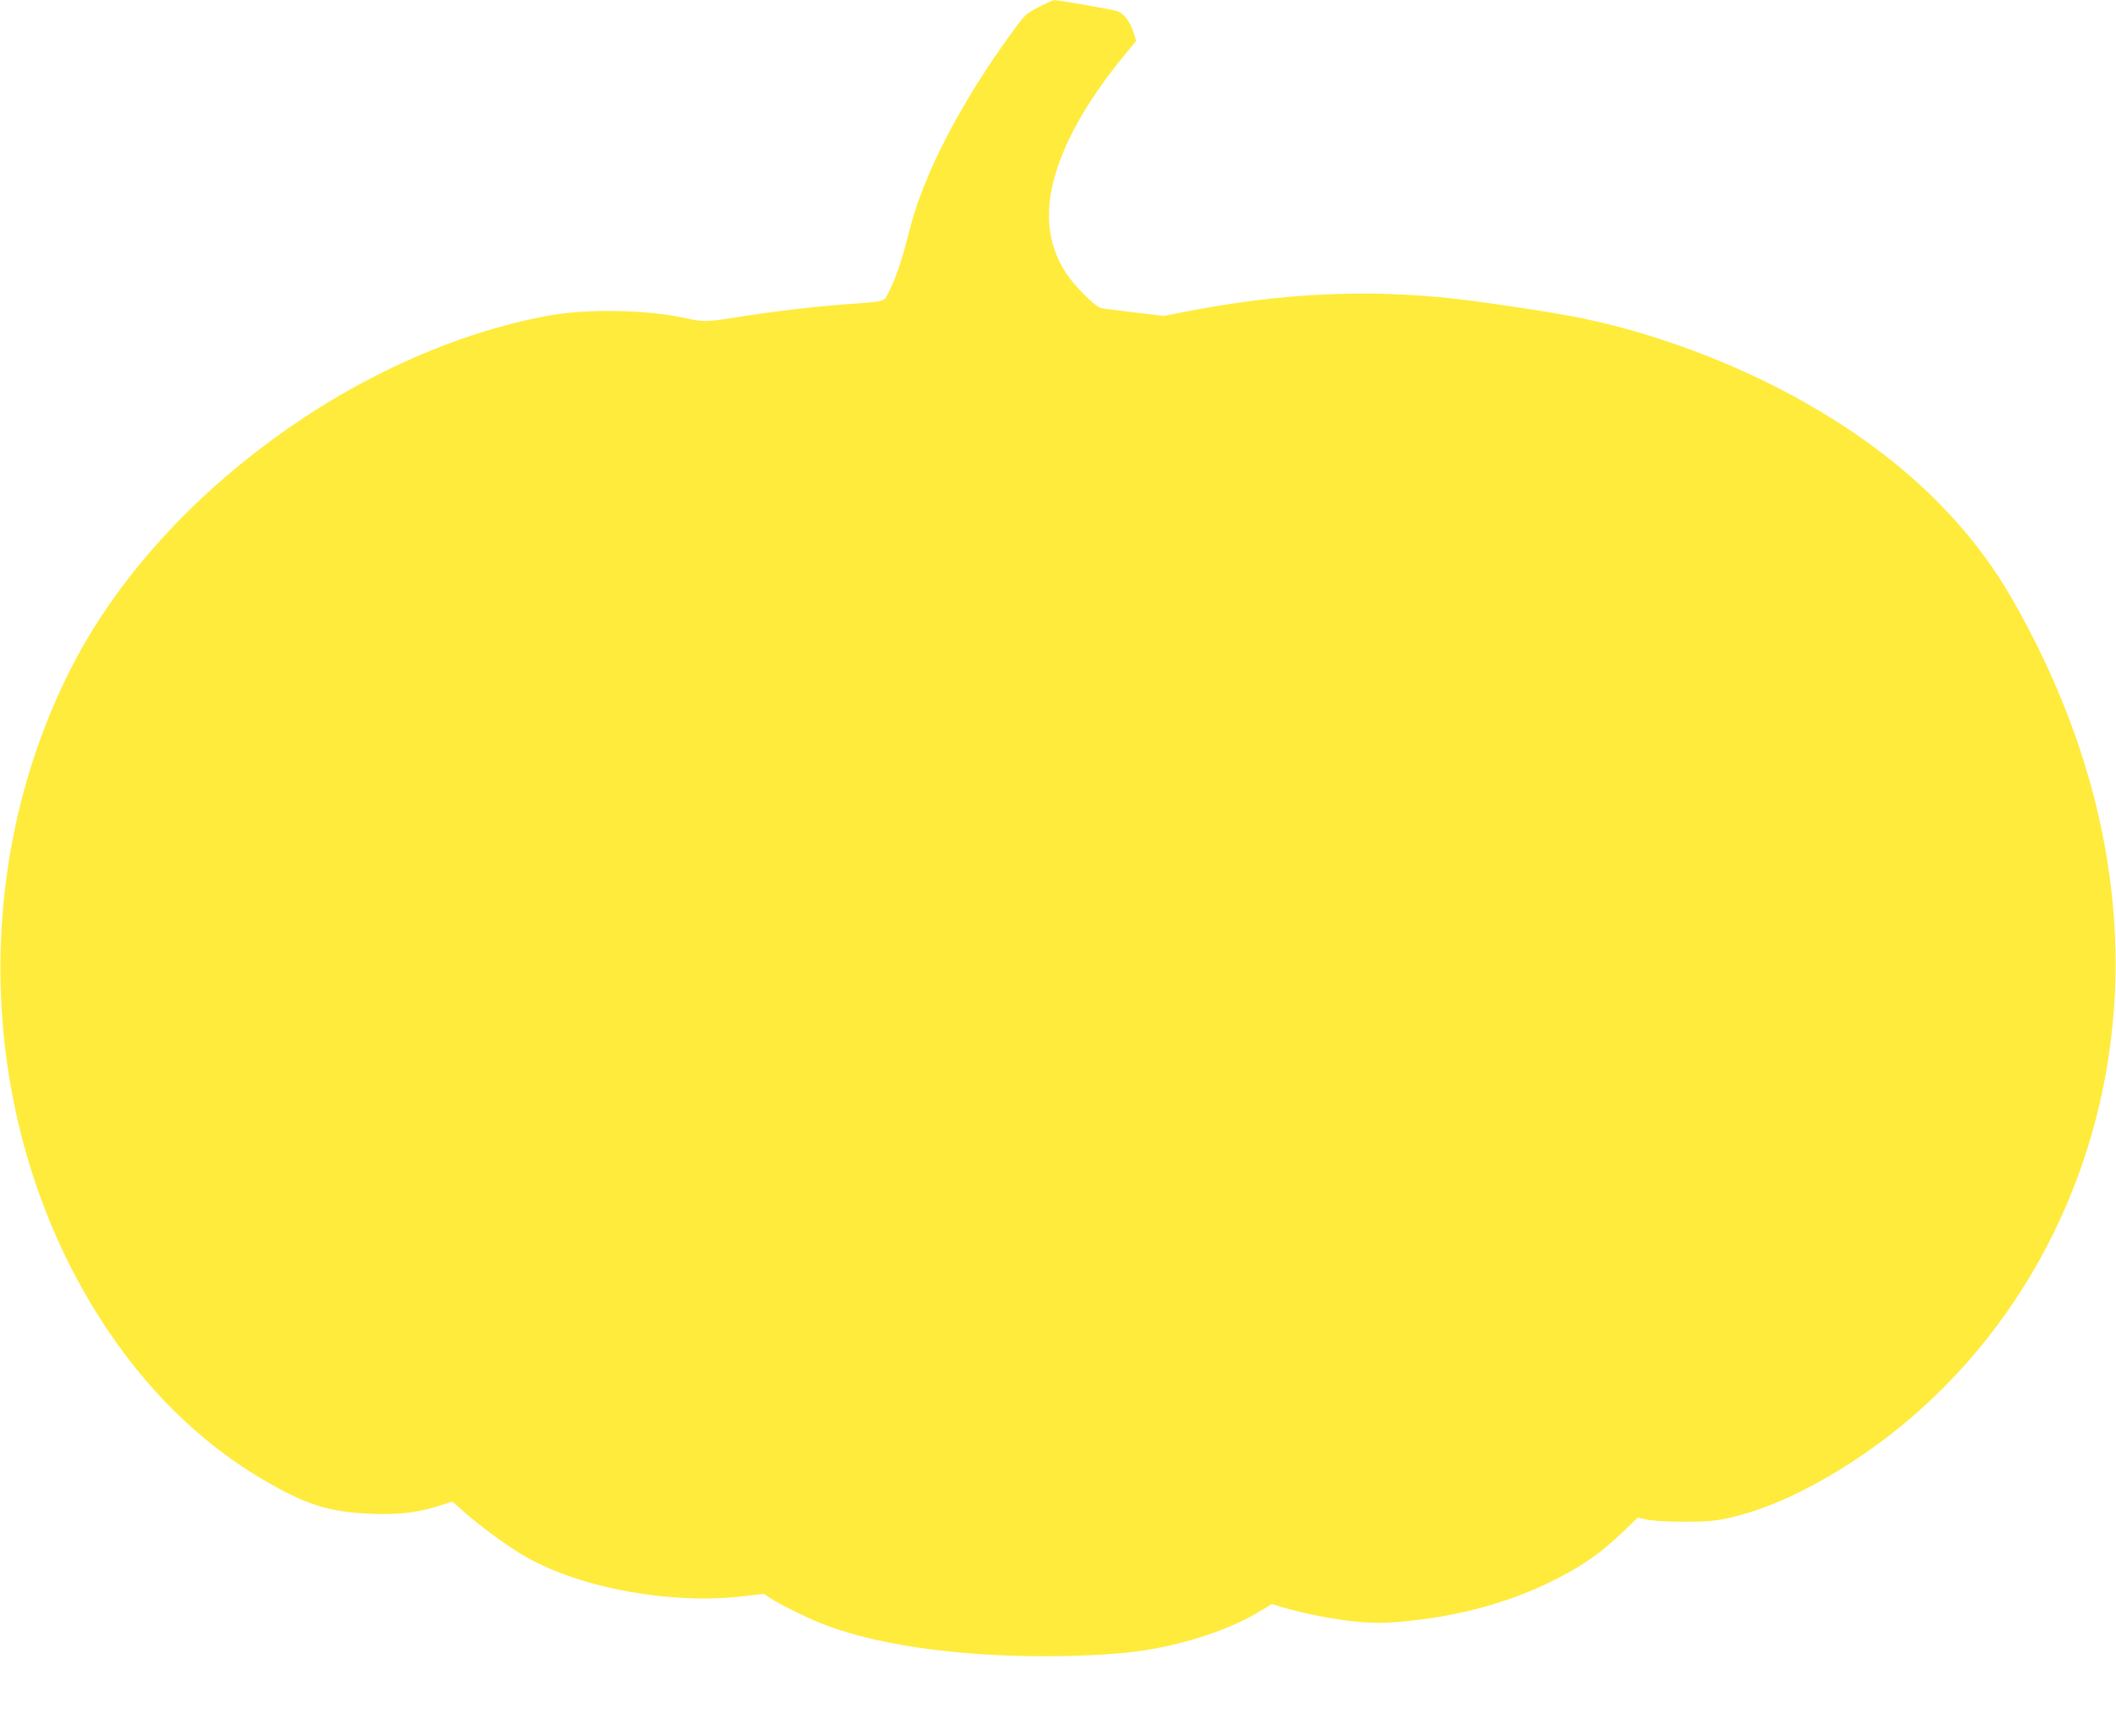
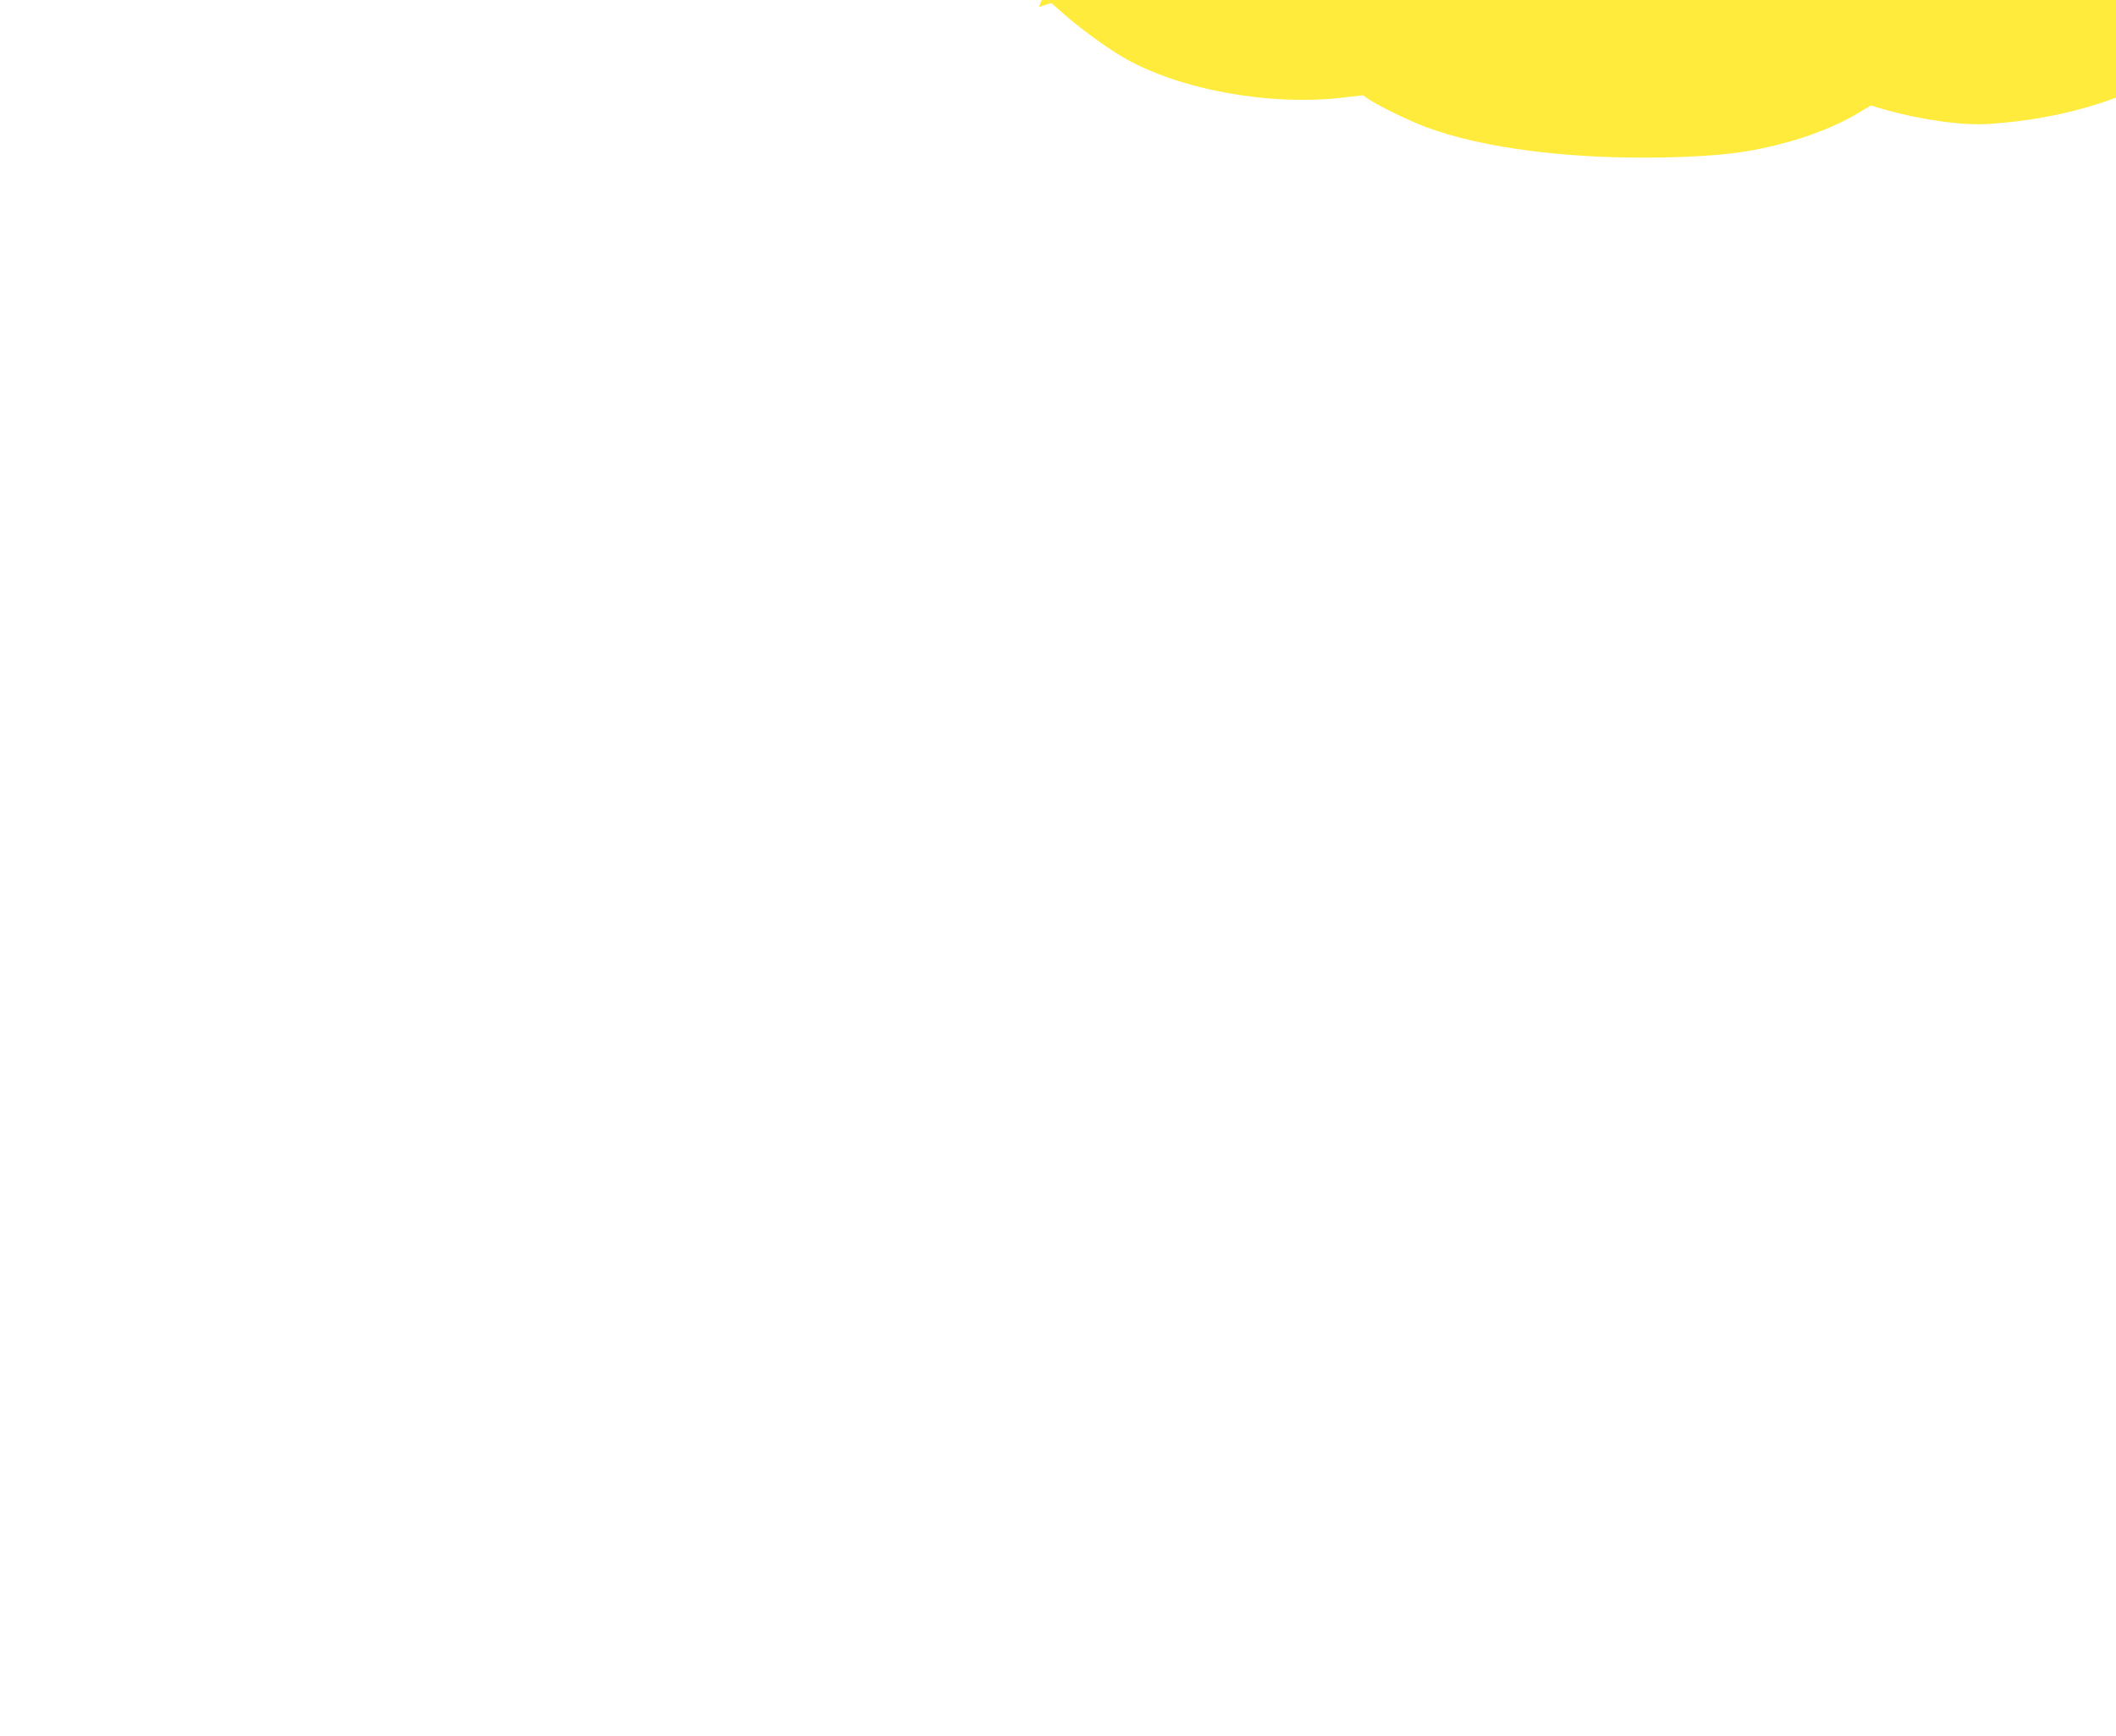
<svg xmlns="http://www.w3.org/2000/svg" version="1.0" width="1280pt" height="1050pt" viewBox="0 0 1280 1050" preserveAspectRatio="xMidYMid meet">
  <g transform="translate(0,1050) scale(0.1,-0.1)" fill="#ffeb3b" stroke="none">
-     <path d="M6285 10458 c-75 -38 -85 -47 -151 -137 -227 -309 -416 -633 -531 -914 -55 -135 -74 -194 -118 -363 -37 -141 -68 -231 -109 -311 -30 -60 -14 -56 -251 -73 -202 -15 -443 -43 -655 -77 -203 -32 -211 -32 -335 -5 -226 49 -590 55 -815 13 -1164 -214 -2364 -1099 -2889 -2131 -646 -1268 -555 -2863 230 -4020 271 -400 608 -714 994 -927 221 -123 356 -161 595 -170 170 -6 276 7 412 50 l74 24 80 -70 c102 -89 257 -202 359 -261 336 -194 887 -294 1328 -241 l118 14 35 -24 c61 -41 245 -131 345 -168 348 -130 879 -197 1459 -184 334 8 514 31 750 98 148 42 295 103 397 164 l87 52 80 -24 c224 -63 471 -98 630 -88 347 22 670 102 946 232 199 94 327 181 471 320 l86 83 54 -12 c31 -7 125 -13 224 -13 142 0 187 4 274 23 185 42 375 120 588 243 863 496 1476 1363 1678 2374 192 961 1 1977 -555 2945 -256 445 -643 823 -1160 1132 -431 259 -947 460 -1435 562 -153 32 -530 90 -750 116 -549 64 -1079 39 -1683 -81 l-102 -20 -178 21 c-97 12 -187 23 -200 26 -35 7 -161 132 -214 213 -120 183 -135 404 -44 658 72 205 208 429 404 667 l65 79 -17 53 c-19 61 -57 111 -95 126 -24 9 -364 69 -386 67 -5 0 -46 -18 -90 -41z" />
+     <path d="M6285 10458 l74 24 80 -70 c102 -89 257 -202 359 -261 336 -194 887 -294 1328 -241 l118 14 35 -24 c61 -41 245 -131 345 -168 348 -130 879 -197 1459 -184 334 8 514 31 750 98 148 42 295 103 397 164 l87 52 80 -24 c224 -63 471 -98 630 -88 347 22 670 102 946 232 199 94 327 181 471 320 l86 83 54 -12 c31 -7 125 -13 224 -13 142 0 187 4 274 23 185 42 375 120 588 243 863 496 1476 1363 1678 2374 192 961 1 1977 -555 2945 -256 445 -643 823 -1160 1132 -431 259 -947 460 -1435 562 -153 32 -530 90 -750 116 -549 64 -1079 39 -1683 -81 l-102 -20 -178 21 c-97 12 -187 23 -200 26 -35 7 -161 132 -214 213 -120 183 -135 404 -44 658 72 205 208 429 404 667 l65 79 -17 53 c-19 61 -57 111 -95 126 -24 9 -364 69 -386 67 -5 0 -46 -18 -90 -41z" />
  </g>
</svg>